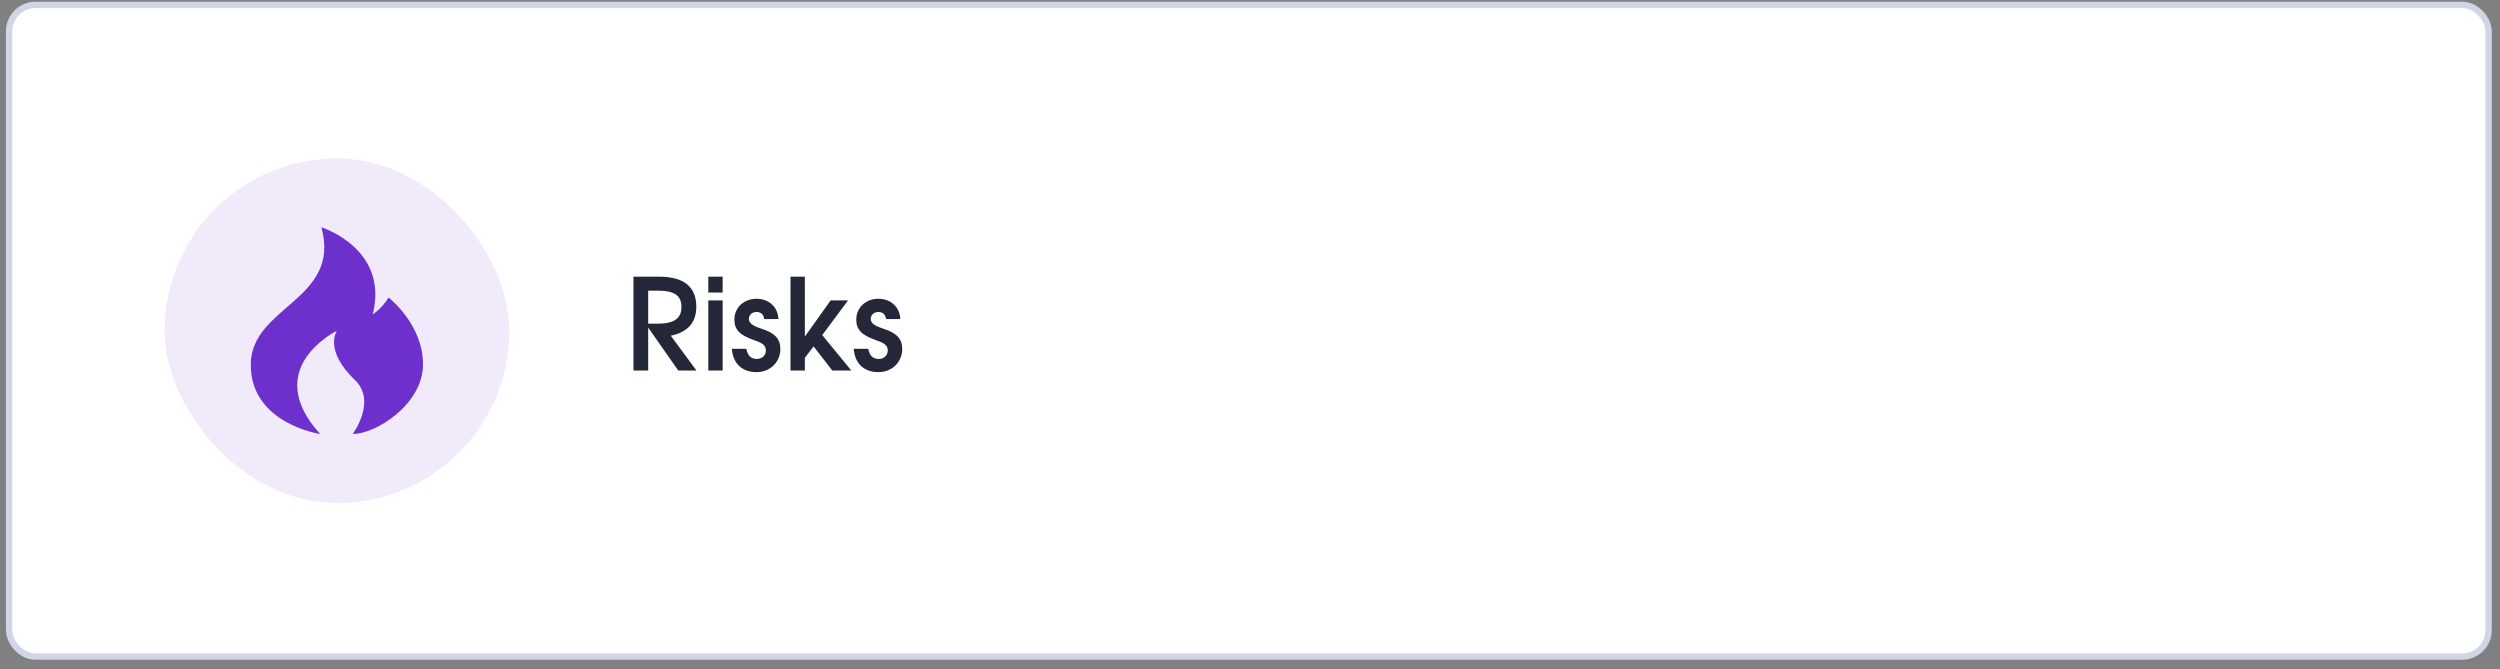
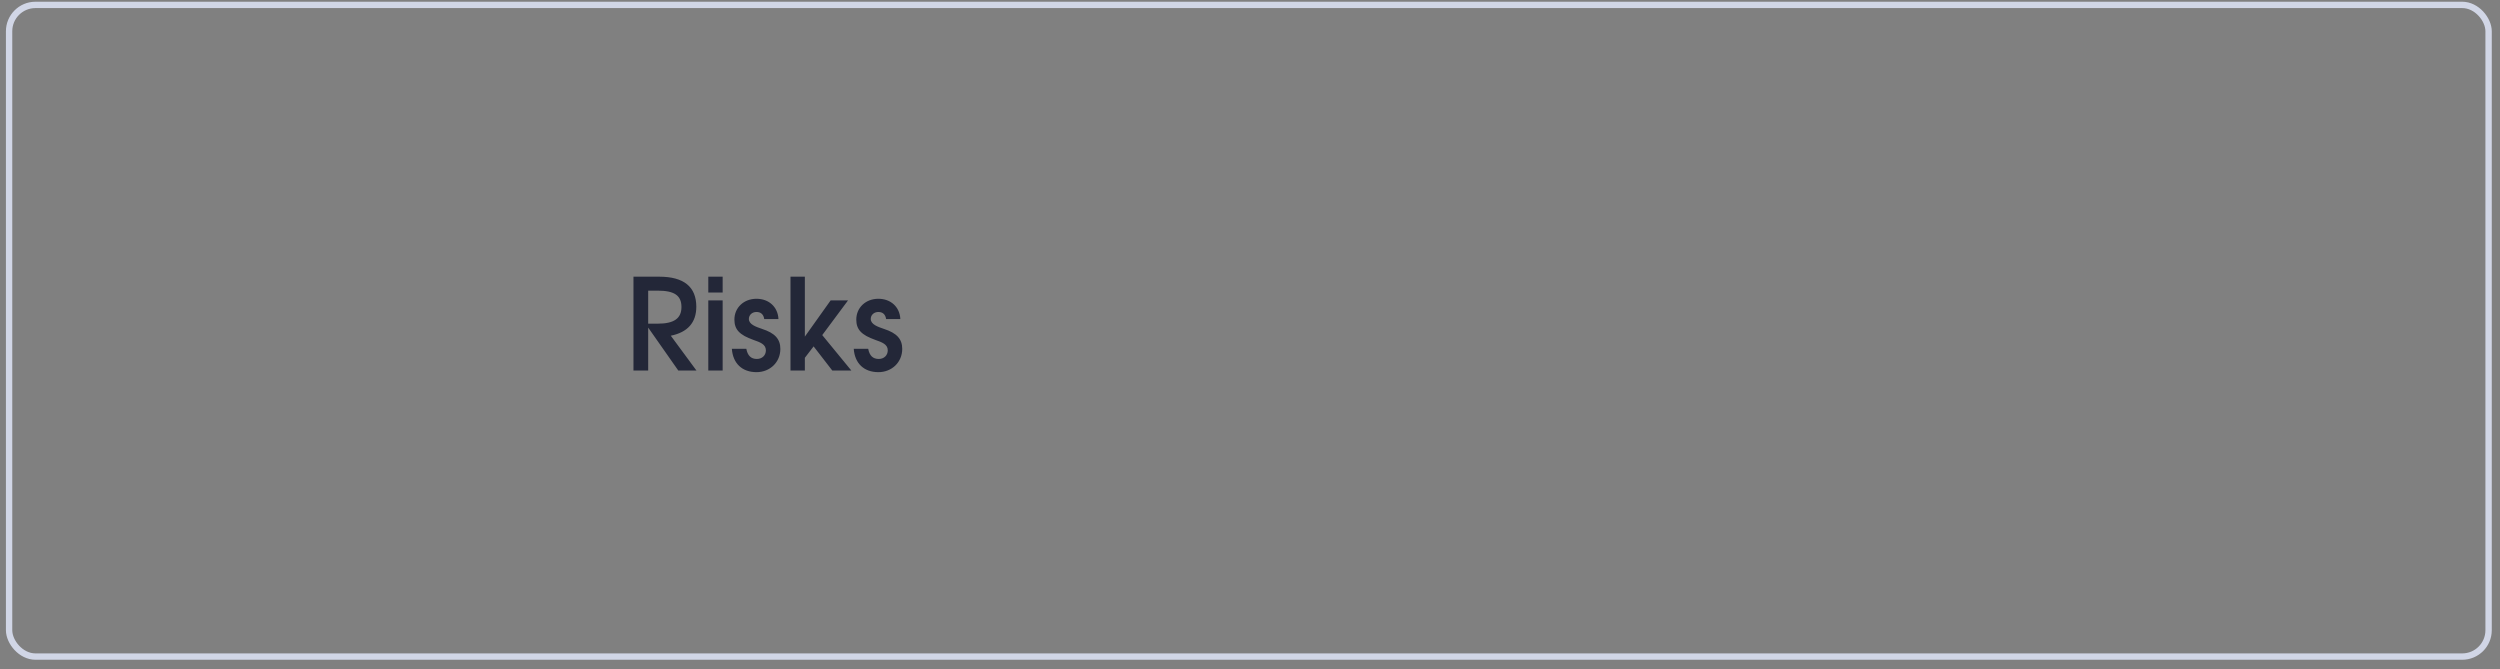
<svg xmlns="http://www.w3.org/2000/svg" width="254" height="68" viewBox="0 0 254 68" fill="none">
  <rect x="0" y="0" width="254" height="68" fill="#808080" stroke="none" />
-   <rect x="0.924" y="0.498" width="251.917" height="66.21" rx="2.678" fill="white" />
  <rect x="0.924" y="0.498" width="251.917" height="66.21" rx="2.678" stroke="#D1D6E6" stroke-width="0.645" />
-   <rect opacity="0.1" x="16.727" y="16.093" width="35.019" height="35.019" rx="17.509" fill="#6E30CC" />
-   <path d="M32.526 44.093C32.526 44.093 25.477 43.054 25.477 37.07C25.477 31.087 34.694 30.516 32.654 23.093C32.654 23.093 39.556 25.245 37.871 31.945C37.871 31.945 38.783 31.364 39.482 30.234C39.482 30.234 42.977 32.923 42.977 37.015C42.977 41.108 38.132 44.118 35.837 44.09C35.837 44.09 38.314 40.76 36.061 38.612C32.863 35.564 34.226 33.607 34.226 33.607C34.226 33.607 26.435 37.404 32.526 44.093Z" fill="#6E30CC" />
  <path d="M64.36 37.644V28.111H66.978C69.481 28.111 70.745 29.143 70.745 31.168C70.745 32.768 69.868 33.761 68.152 34.109L70.758 37.644H68.913L65.856 33.284V37.644H64.36ZM65.856 32.884H66.836C68.474 32.884 69.236 32.355 69.236 31.194C69.236 30.02 68.513 29.53 66.823 29.53H65.856V32.884ZM71.963 37.644V30.523H73.421V37.644H71.963ZM71.963 29.724V28.111H73.421V29.724H71.963ZM74.357 35.438H75.827C75.956 36.134 76.305 36.47 76.898 36.47C77.427 36.47 77.814 36.109 77.814 35.593C77.814 34.973 77.208 34.767 76.55 34.535C75.131 34.032 74.615 33.477 74.615 32.471C74.615 31.259 75.569 30.355 76.859 30.355C78.136 30.355 79.039 31.207 79.091 32.419H77.646C77.582 31.955 77.311 31.697 76.859 31.697C76.408 31.697 76.085 32.007 76.085 32.407C76.085 32.961 76.808 33.206 77.414 33.413C78.73 33.838 79.284 34.445 79.284 35.451C79.284 36.792 78.24 37.811 76.859 37.811C75.402 37.811 74.46 36.921 74.357 35.438ZM80.315 37.644V28.111H81.773V34.2L84.391 30.523H86.158L83.54 34.045L86.494 37.644H84.559L82.663 35.193L81.773 36.354V37.644H80.315ZM86.74 35.438H88.21C88.339 36.134 88.687 36.47 89.281 36.47C89.81 36.47 90.197 36.109 90.197 35.593C90.197 34.973 89.59 34.767 88.932 34.535C87.513 34.032 86.998 33.477 86.998 32.471C86.998 31.259 87.952 30.355 89.242 30.355C90.519 30.355 91.422 31.207 91.474 32.419H90.029C89.964 31.955 89.694 31.697 89.242 31.697C88.791 31.697 88.468 32.007 88.468 32.407C88.468 32.961 89.19 33.206 89.797 33.413C91.112 33.838 91.667 34.445 91.667 35.451C91.667 36.792 90.622 37.811 89.242 37.811C87.784 37.811 86.843 36.921 86.74 35.438Z" fill="#232738" />
</svg>